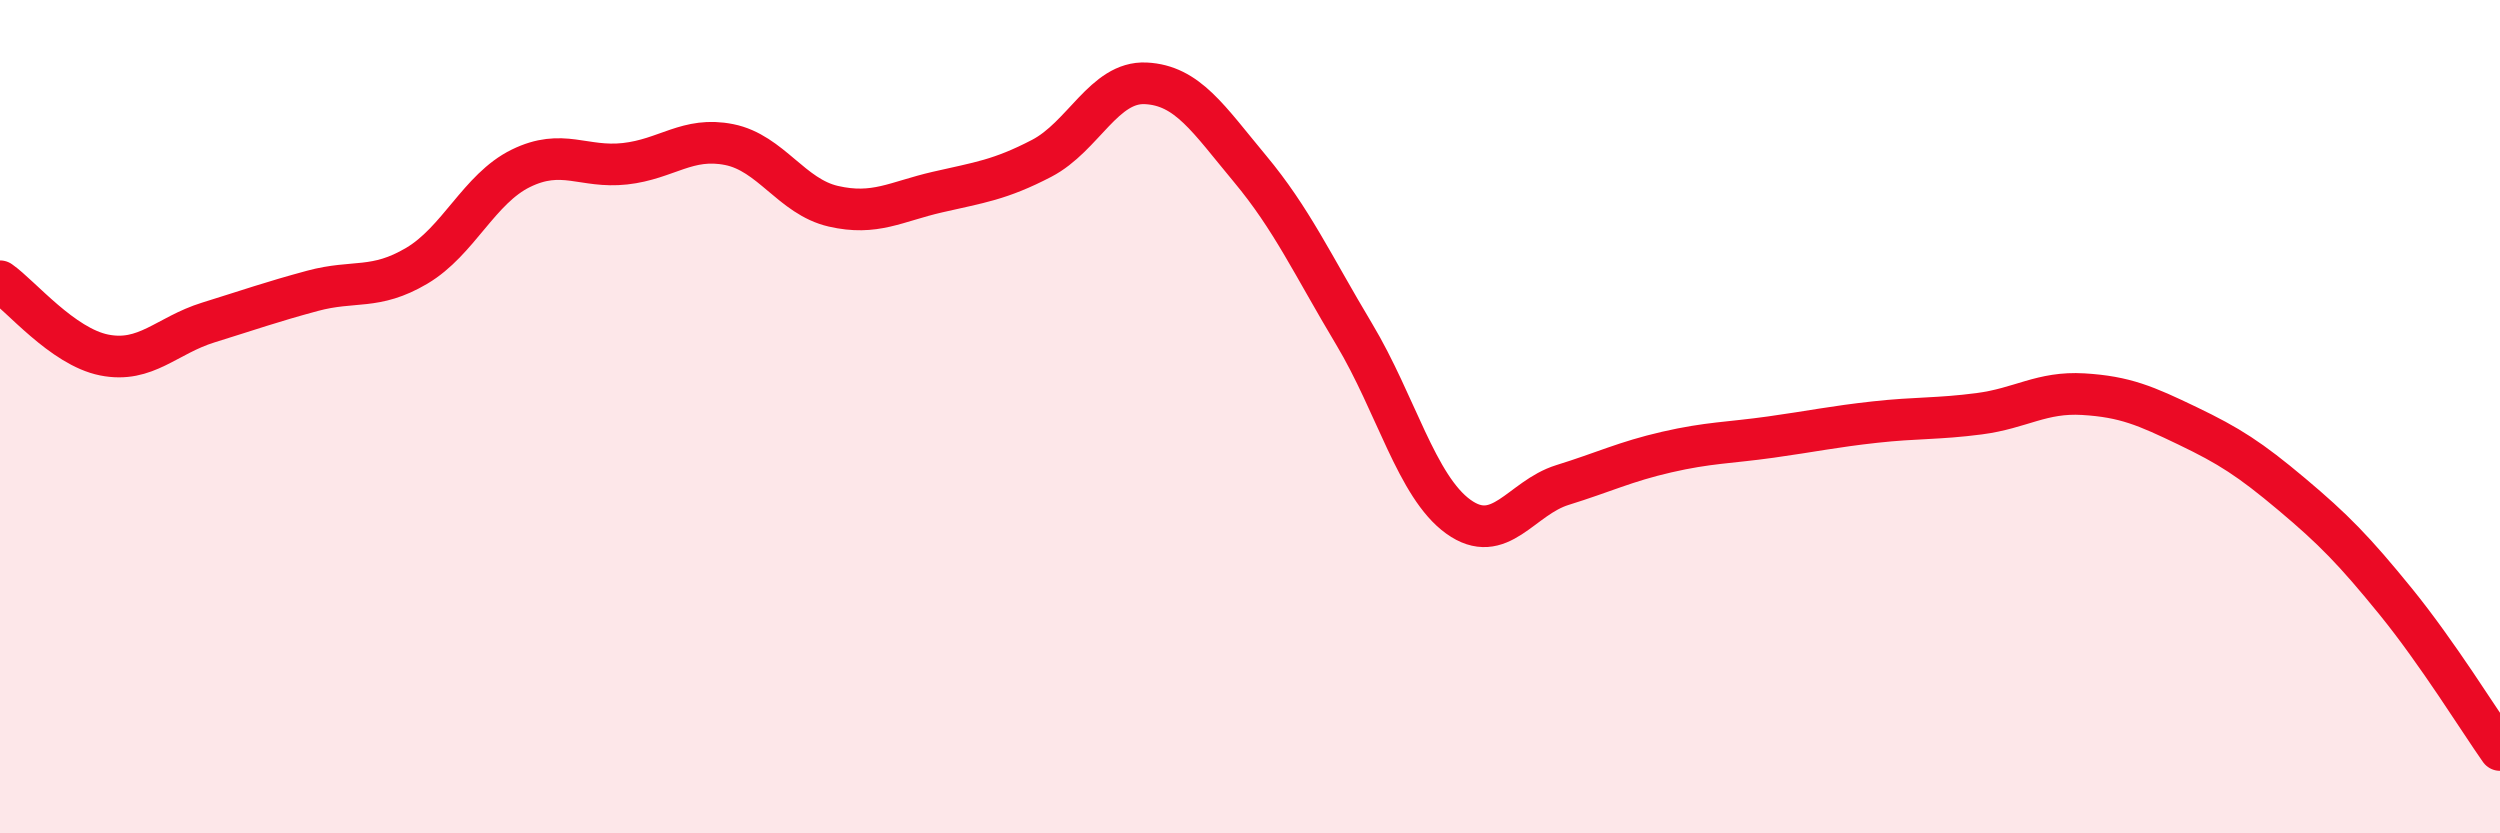
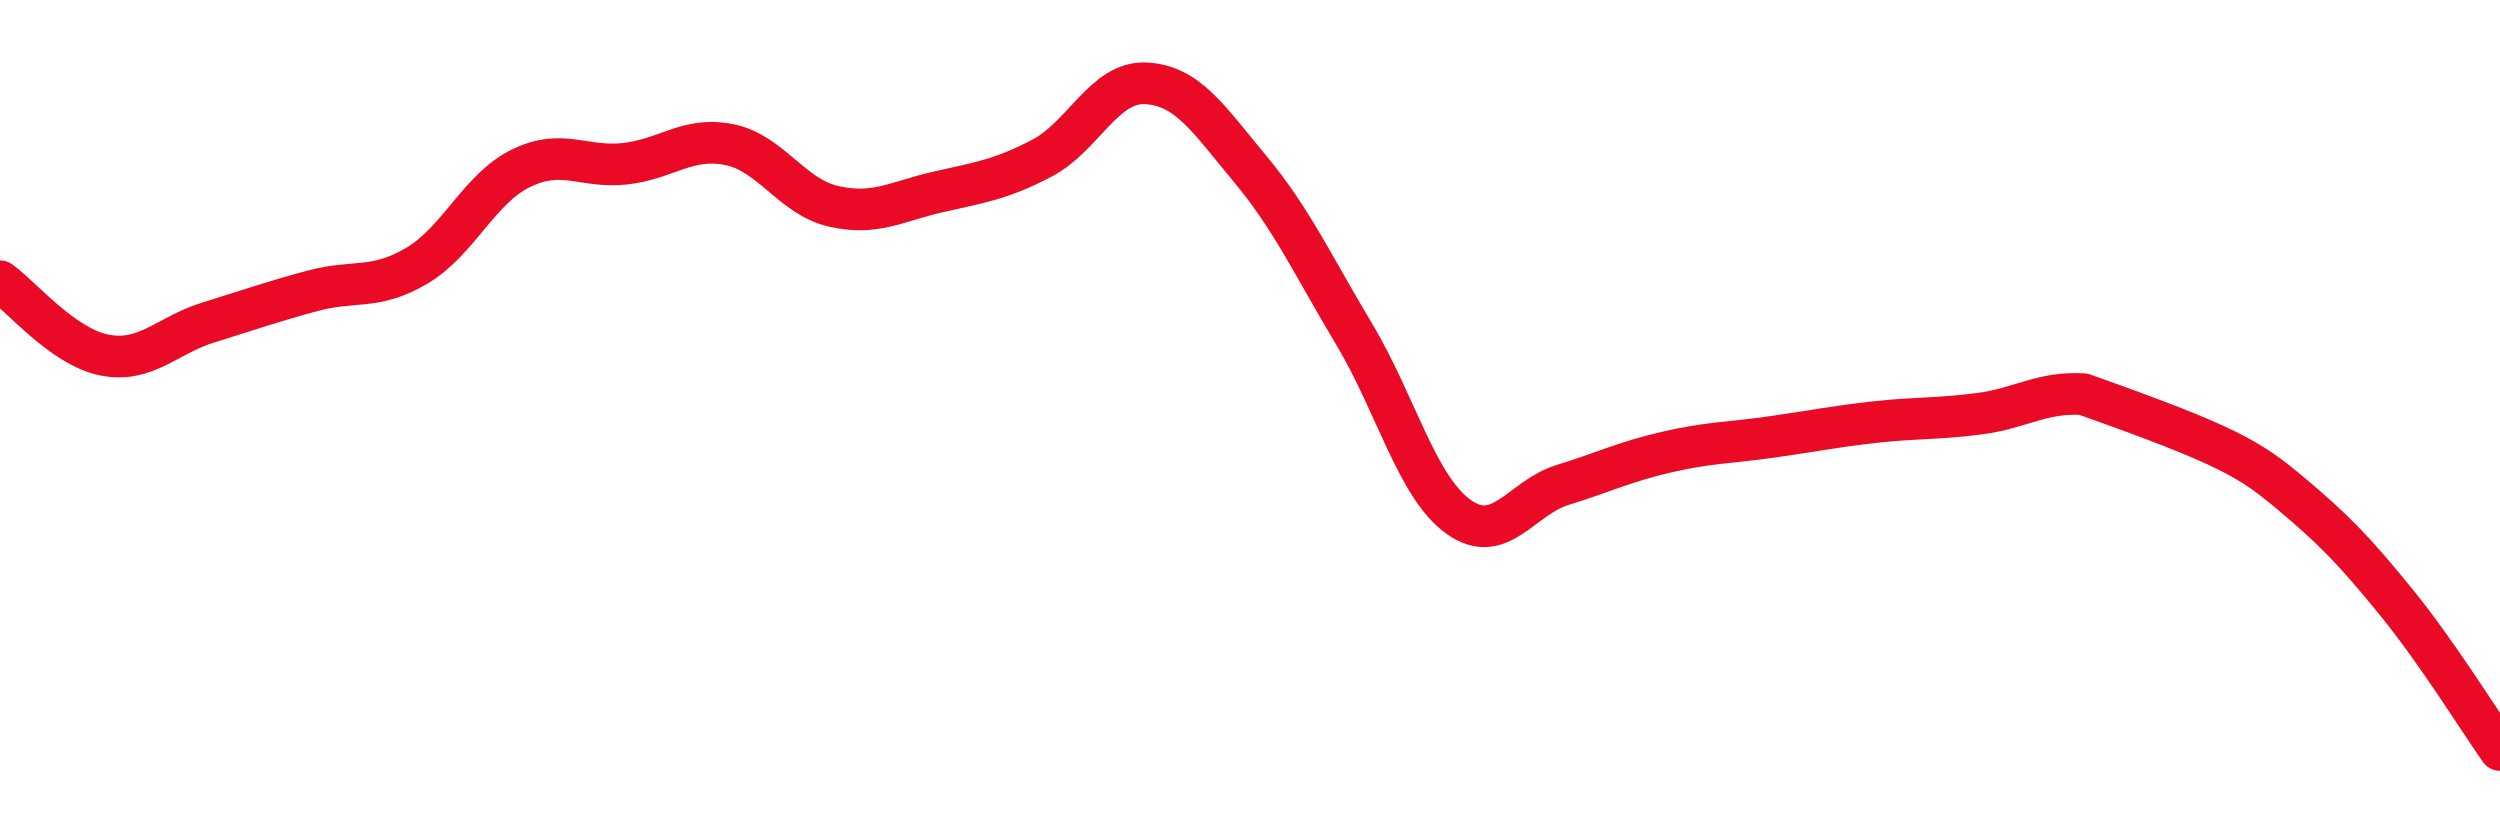
<svg xmlns="http://www.w3.org/2000/svg" width="60" height="20" viewBox="0 0 60 20">
-   <path d="M 0,6.75 C 0.5,7.1 1.5,8.32 2.5,8.52 C 3.5,8.72 4,8.05 5,7.74 C 6,7.43 6.5,7.25 7.5,6.98 C 8.5,6.71 9,6.97 10,6.38 C 11,5.79 11.5,4.53 12.5,4.04 C 13.5,3.55 14,4.04 15,3.93 C 16,3.82 16.5,3.27 17.5,3.47 C 18.5,3.67 19,4.72 20,4.95 C 21,5.18 21.5,4.84 22.5,4.61 C 23.5,4.38 24,4.32 25,3.8 C 26,3.28 26.5,1.95 27.5,2 C 28.5,2.05 29,2.85 30,4.05 C 31,5.25 31.5,6.35 32.5,8.02 C 33.5,9.69 34,11.68 35,12.4 C 36,13.12 36.5,11.95 37.5,11.64 C 38.5,11.33 39,11.08 40,10.85 C 41,10.62 41.5,10.63 42.5,10.49 C 43.5,10.35 44,10.24 45,10.13 C 46,10.02 46.5,10.06 47.5,9.93 C 48.5,9.8 49,9.4 50,9.46 C 51,9.52 51.5,9.74 52.5,10.22 C 53.5,10.7 54,11.02 55,11.86 C 56,12.7 56.5,13.21 57.5,14.44 C 58.5,15.67 59.5,17.29 60,18L60 20L0 20Z" fill="#EB0A25" opacity="0.1" stroke-linecap="round" stroke-linejoin="round" />
-   <path d="M 0,6.75 C 0.5,7.1 1.5,8.32 2.5,8.52 C 3.5,8.72 4,8.05 5,7.74 C 6,7.43 6.5,7.25 7.5,6.98 C 8.5,6.71 9,6.97 10,6.38 C 11,5.79 11.5,4.53 12.5,4.04 C 13.5,3.55 14,4.04 15,3.93 C 16,3.82 16.5,3.27 17.5,3.47 C 18.5,3.67 19,4.72 20,4.95 C 21,5.18 21.5,4.84 22.5,4.61 C 23.5,4.38 24,4.32 25,3.8 C 26,3.28 26.5,1.95 27.5,2 C 28.5,2.05 29,2.85 30,4.05 C 31,5.25 31.5,6.35 32.5,8.02 C 33.5,9.69 34,11.68 35,12.4 C 36,13.12 36.5,11.95 37.5,11.64 C 38.5,11.33 39,11.08 40,10.85 C 41,10.62 41.5,10.63 42.5,10.49 C 43.5,10.35 44,10.24 45,10.13 C 46,10.02 46.5,10.06 47.5,9.93 C 48.5,9.8 49,9.4 50,9.46 C 51,9.52 51.5,9.74 52.5,10.22 C 53.5,10.7 54,11.02 55,11.86 C 56,12.7 56.5,13.21 57.5,14.44 C 58.5,15.67 59.5,17.29 60,18" stroke="#EB0A25" stroke-width="1" fill="none" stroke-linecap="round" stroke-linejoin="round" />
+   <path d="M 0,6.75 C 0.5,7.1 1.5,8.32 2.5,8.52 C 3.5,8.72 4,8.05 5,7.74 C 6,7.43 6.5,7.25 7.5,6.98 C 8.5,6.71 9,6.97 10,6.38 C 11,5.79 11.5,4.53 12.5,4.04 C 13.5,3.55 14,4.04 15,3.93 C 16,3.82 16.5,3.27 17.5,3.47 C 18.5,3.67 19,4.72 20,4.95 C 21,5.18 21.5,4.84 22.5,4.61 C 23.5,4.38 24,4.32 25,3.8 C 26,3.28 26.5,1.95 27.5,2 C 28.5,2.05 29,2.85 30,4.05 C 31,5.25 31.5,6.35 32.5,8.02 C 33.5,9.69 34,11.68 35,12.4 C 36,13.12 36.5,11.95 37.5,11.64 C 38.5,11.33 39,11.08 40,10.85 C 41,10.62 41.5,10.63 42.5,10.49 C 43.5,10.35 44,10.24 45,10.13 C 46,10.02 46.5,10.06 47.5,9.93 C 48.5,9.8 49,9.4 50,9.46 C 53.5,10.7 54,11.02 55,11.86 C 56,12.7 56.5,13.21 57.5,14.44 C 58.5,15.67 59.5,17.29 60,18" stroke="#EB0A25" stroke-width="1" fill="none" stroke-linecap="round" stroke-linejoin="round" />
</svg>